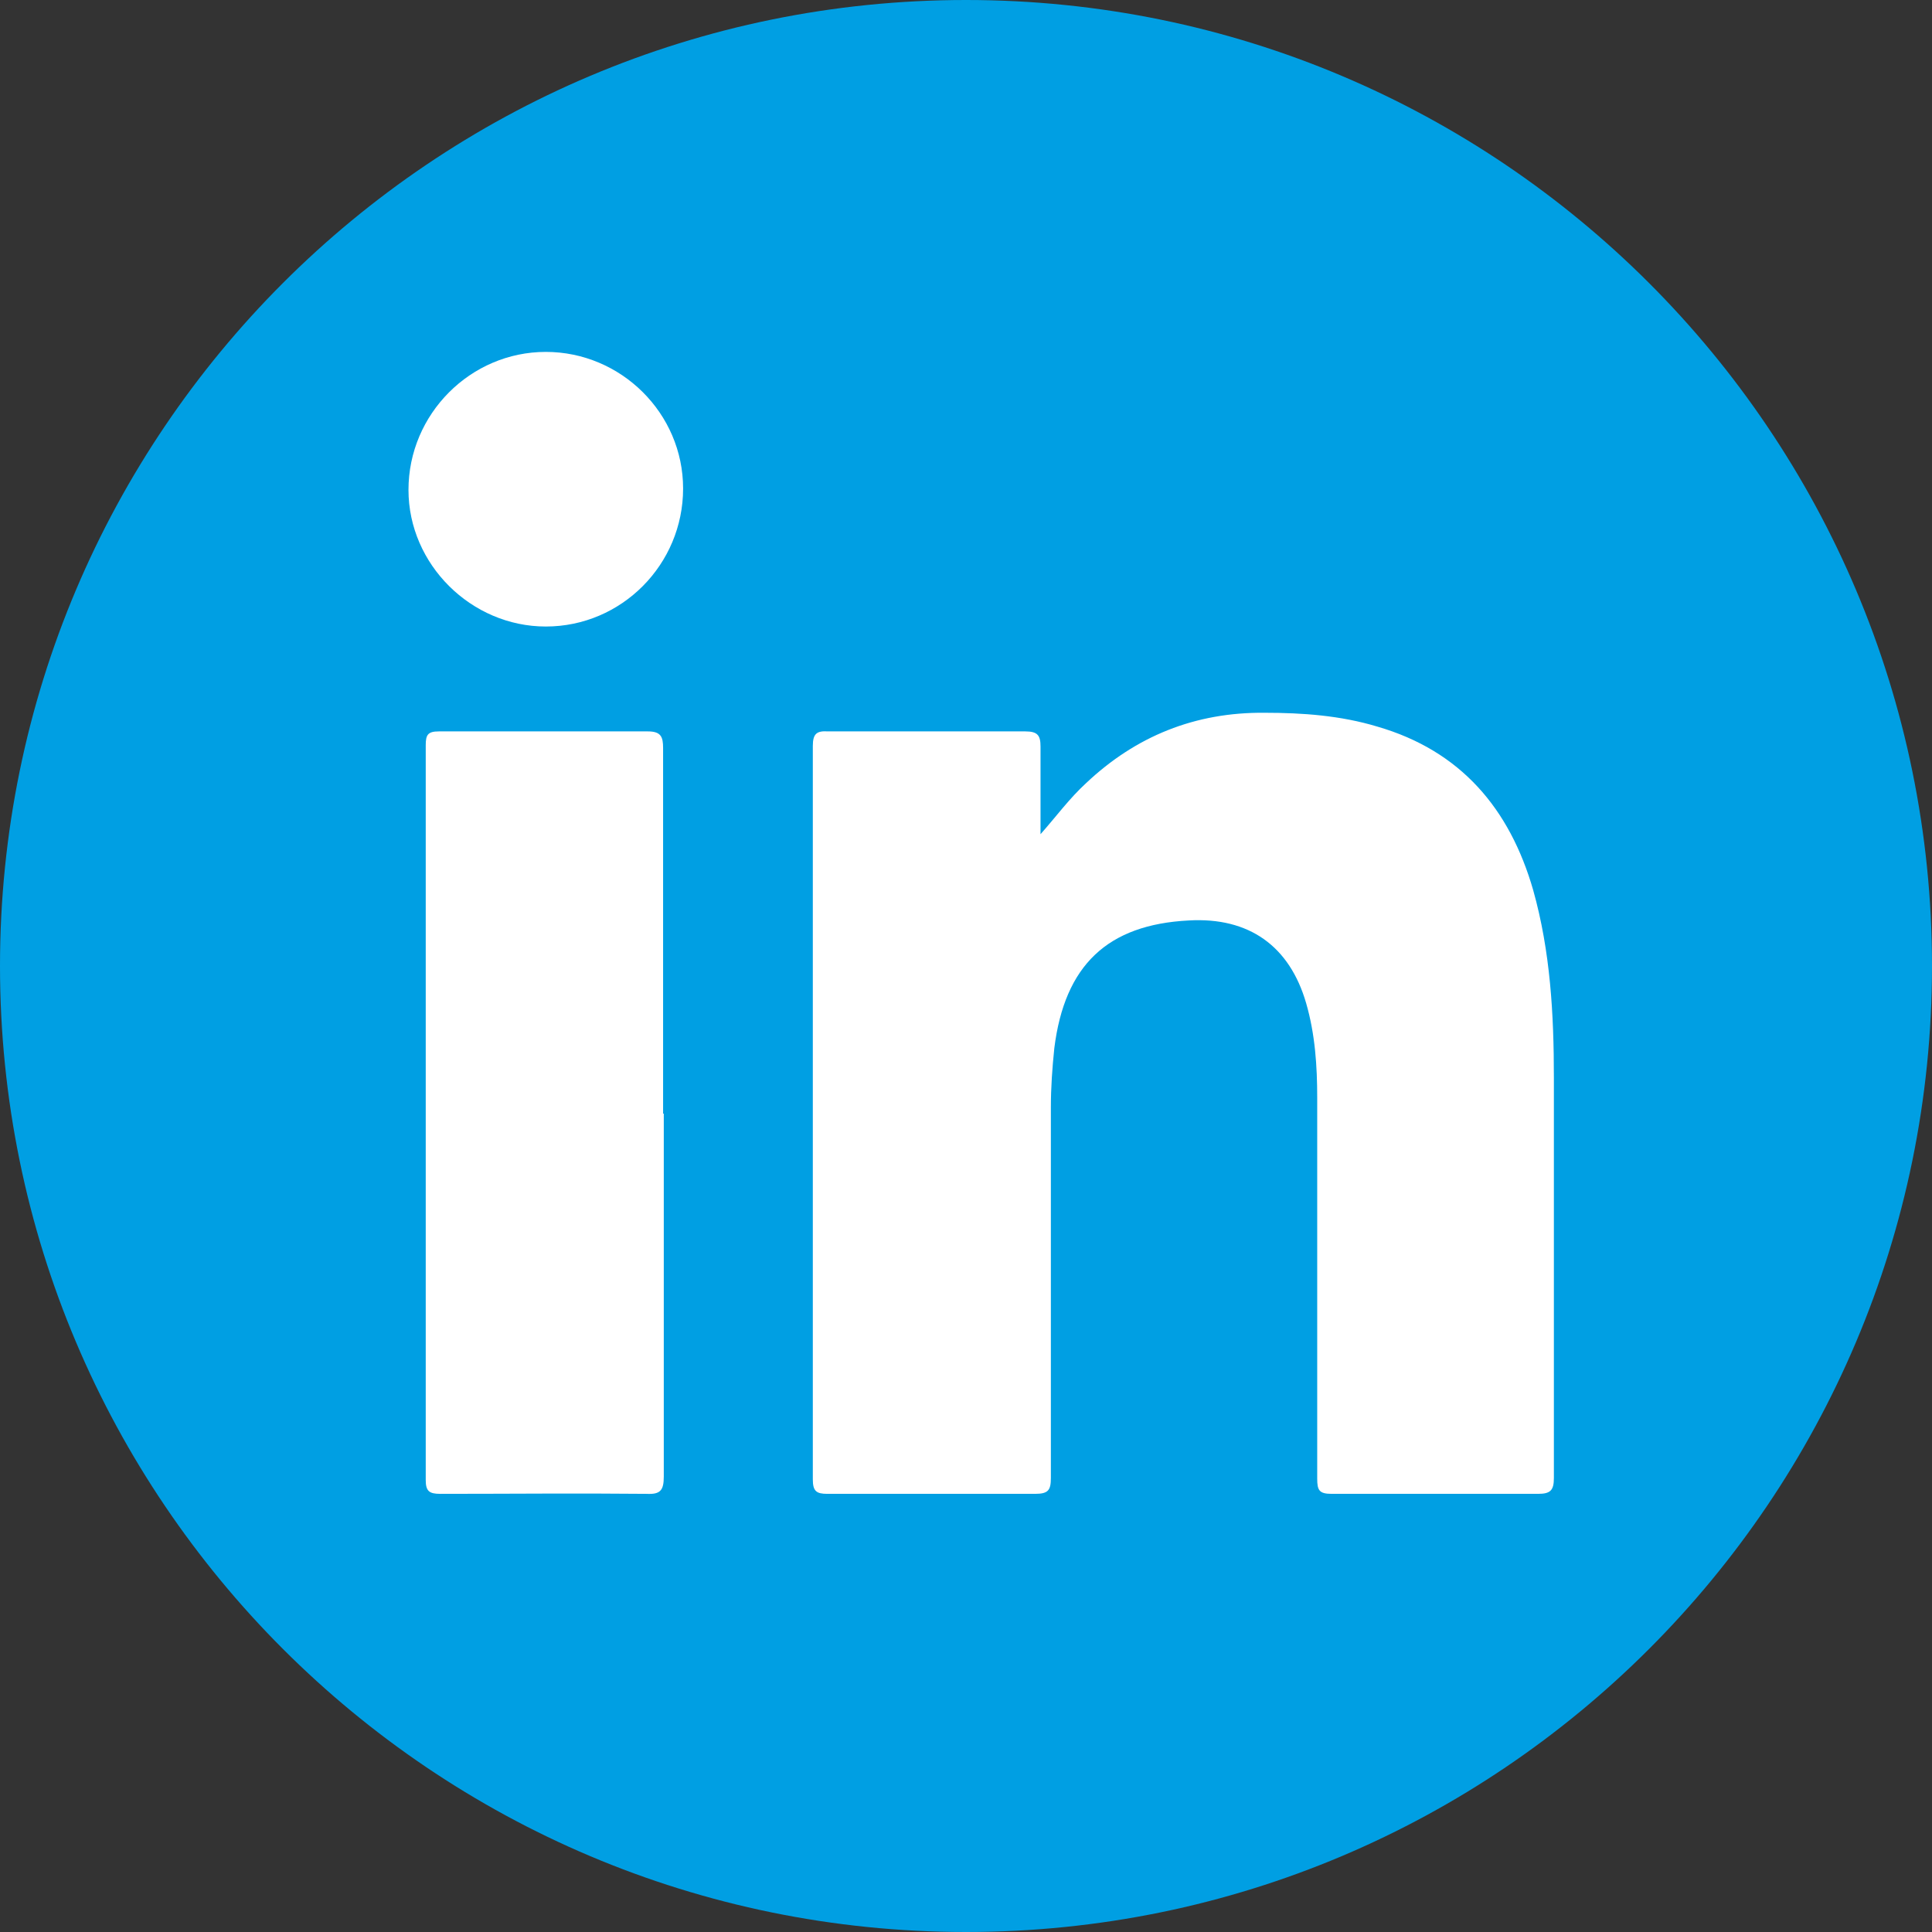
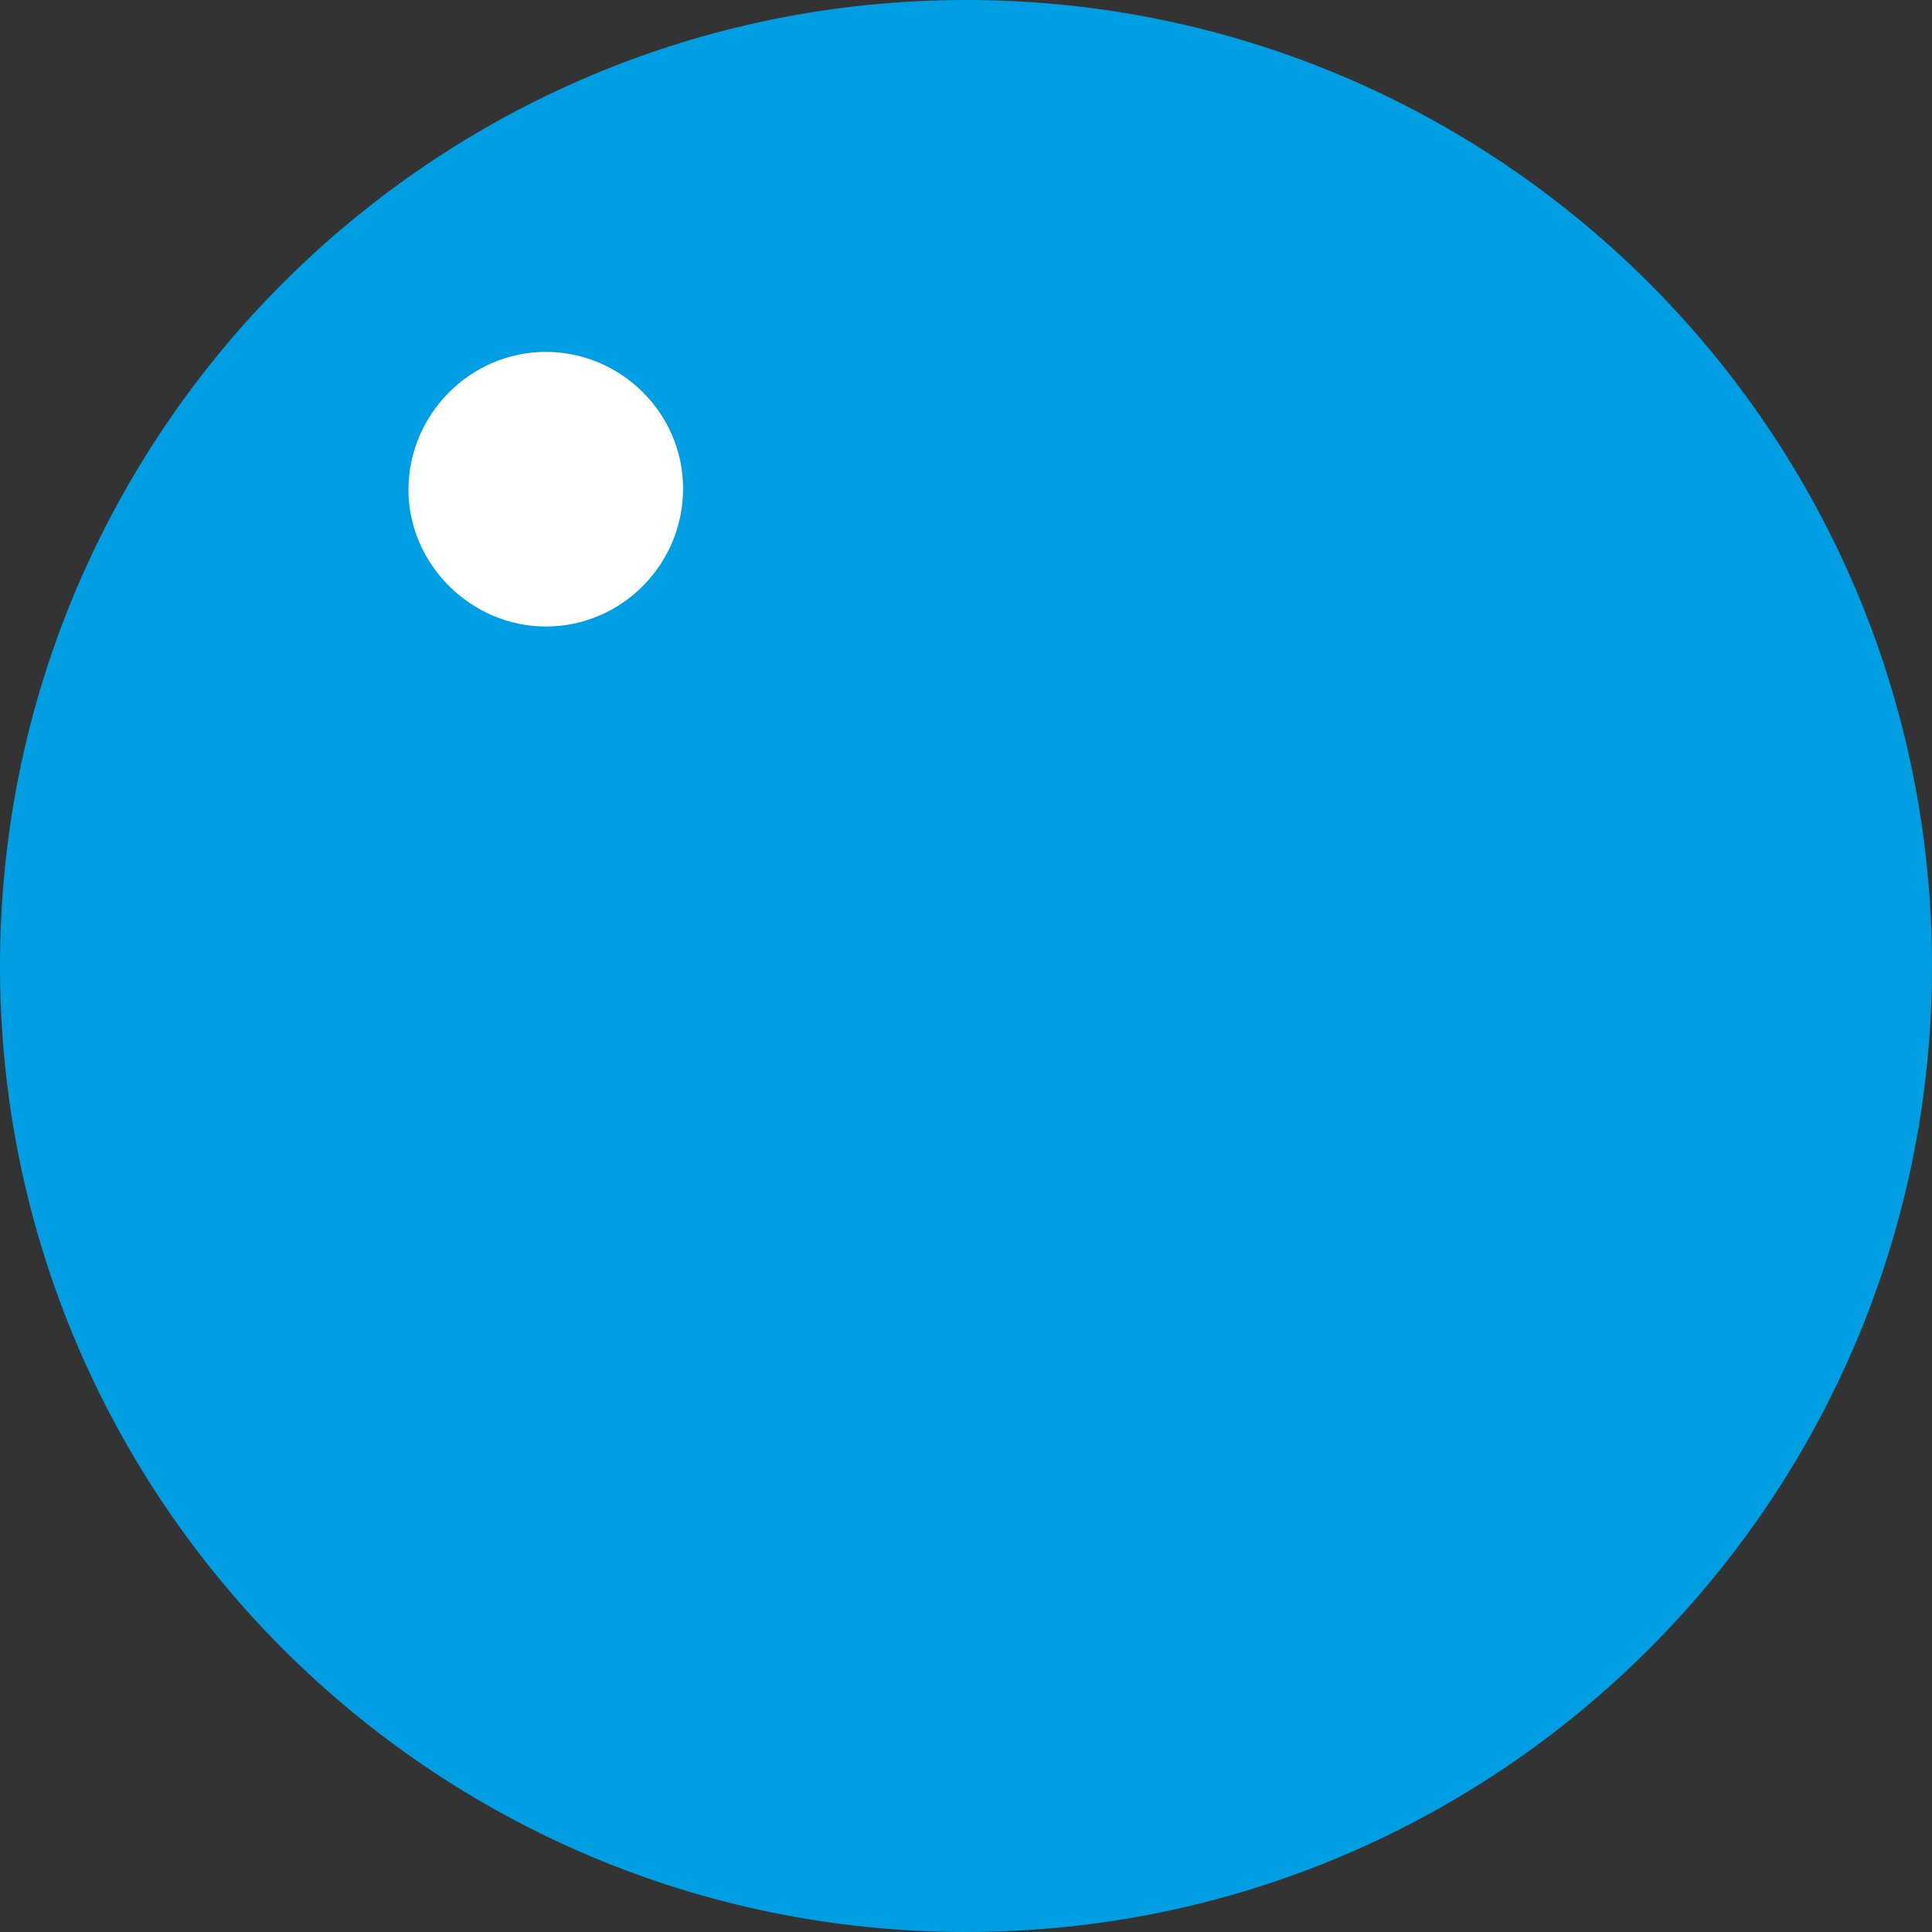
<svg xmlns="http://www.w3.org/2000/svg" id="Laag_2" viewBox="0 0 28 28">
  <rect x="0" y="0" width="28" height="28" fill="#333333" stroke="none" />
  <defs>
    <style>.cls-1{fill:#009fe3;}.cls-2{fill:#fff;}</style>
  </defs>
  <g id="Laag_1-2">
    <g>
      <path class="cls-1" d="M28,14c0,7.73-6.27,14-14,14S0,21.73,0,14,6.27,0,14,0s14,6.27,14,14" />
-       <path class="cls-2" d="M15.08,12.09c.23-.26,.42-.52,.66-.74,.72-.68,1.58-1.03,2.59-1.02,.55,0,1.1,.04,1.63,.2,1.21,.35,1.92,1.19,2.26,2.37,.25,.89,.3,1.8,.3,2.72,0,1.93,0,3.87,0,5.8,0,.18-.05,.23-.23,.23-1,0-1.99,0-2.99,0-.18,0-.21-.05-.21-.22,0-1.84,0-3.68,0-5.52,0-.46-.03-.92-.16-1.37-.24-.83-.83-1.25-1.7-1.2-1.18,.06-1.8,.65-1.95,1.85-.03,.29-.05,.57-.05,.86,0,1.79,0,3.58,0,5.37,0,.18-.04,.23-.23,.23-1,0-2.01,0-3.01,0-.16,0-.21-.04-.21-.21,0-3.54,0-7.09,0-10.63,0-.18,.06-.22,.22-.21,.95,0,1.91,0,2.86,0,.18,0,.22,.06,.22,.22,0,.42,0,.85,0,1.27" />
-       <path class="cls-2" d="M9.62,16.14c0,1.75,0,3.51,0,5.26,0,.2-.05,.26-.25,.25-1-.01-1.99,0-2.99,0-.16,0-.21-.04-.21-.2,0-3.55,0-7.1,0-10.65,0-.15,.03-.2,.19-.2,1.01,0,2.02,0,3.03,0,.19,0,.22,.08,.22,.24,0,1.77,0,3.53,0,5.3" />
      <path class="cls-2" d="M9.9,7.08c0,1.1-.89,2-1.99,2-1.08,0-1.99-.9-1.99-1.98,0-1.1,.9-2,1.99-2,1.09,0,1.99,.89,1.99,1.98" />
    </g>
  </g>
</svg>